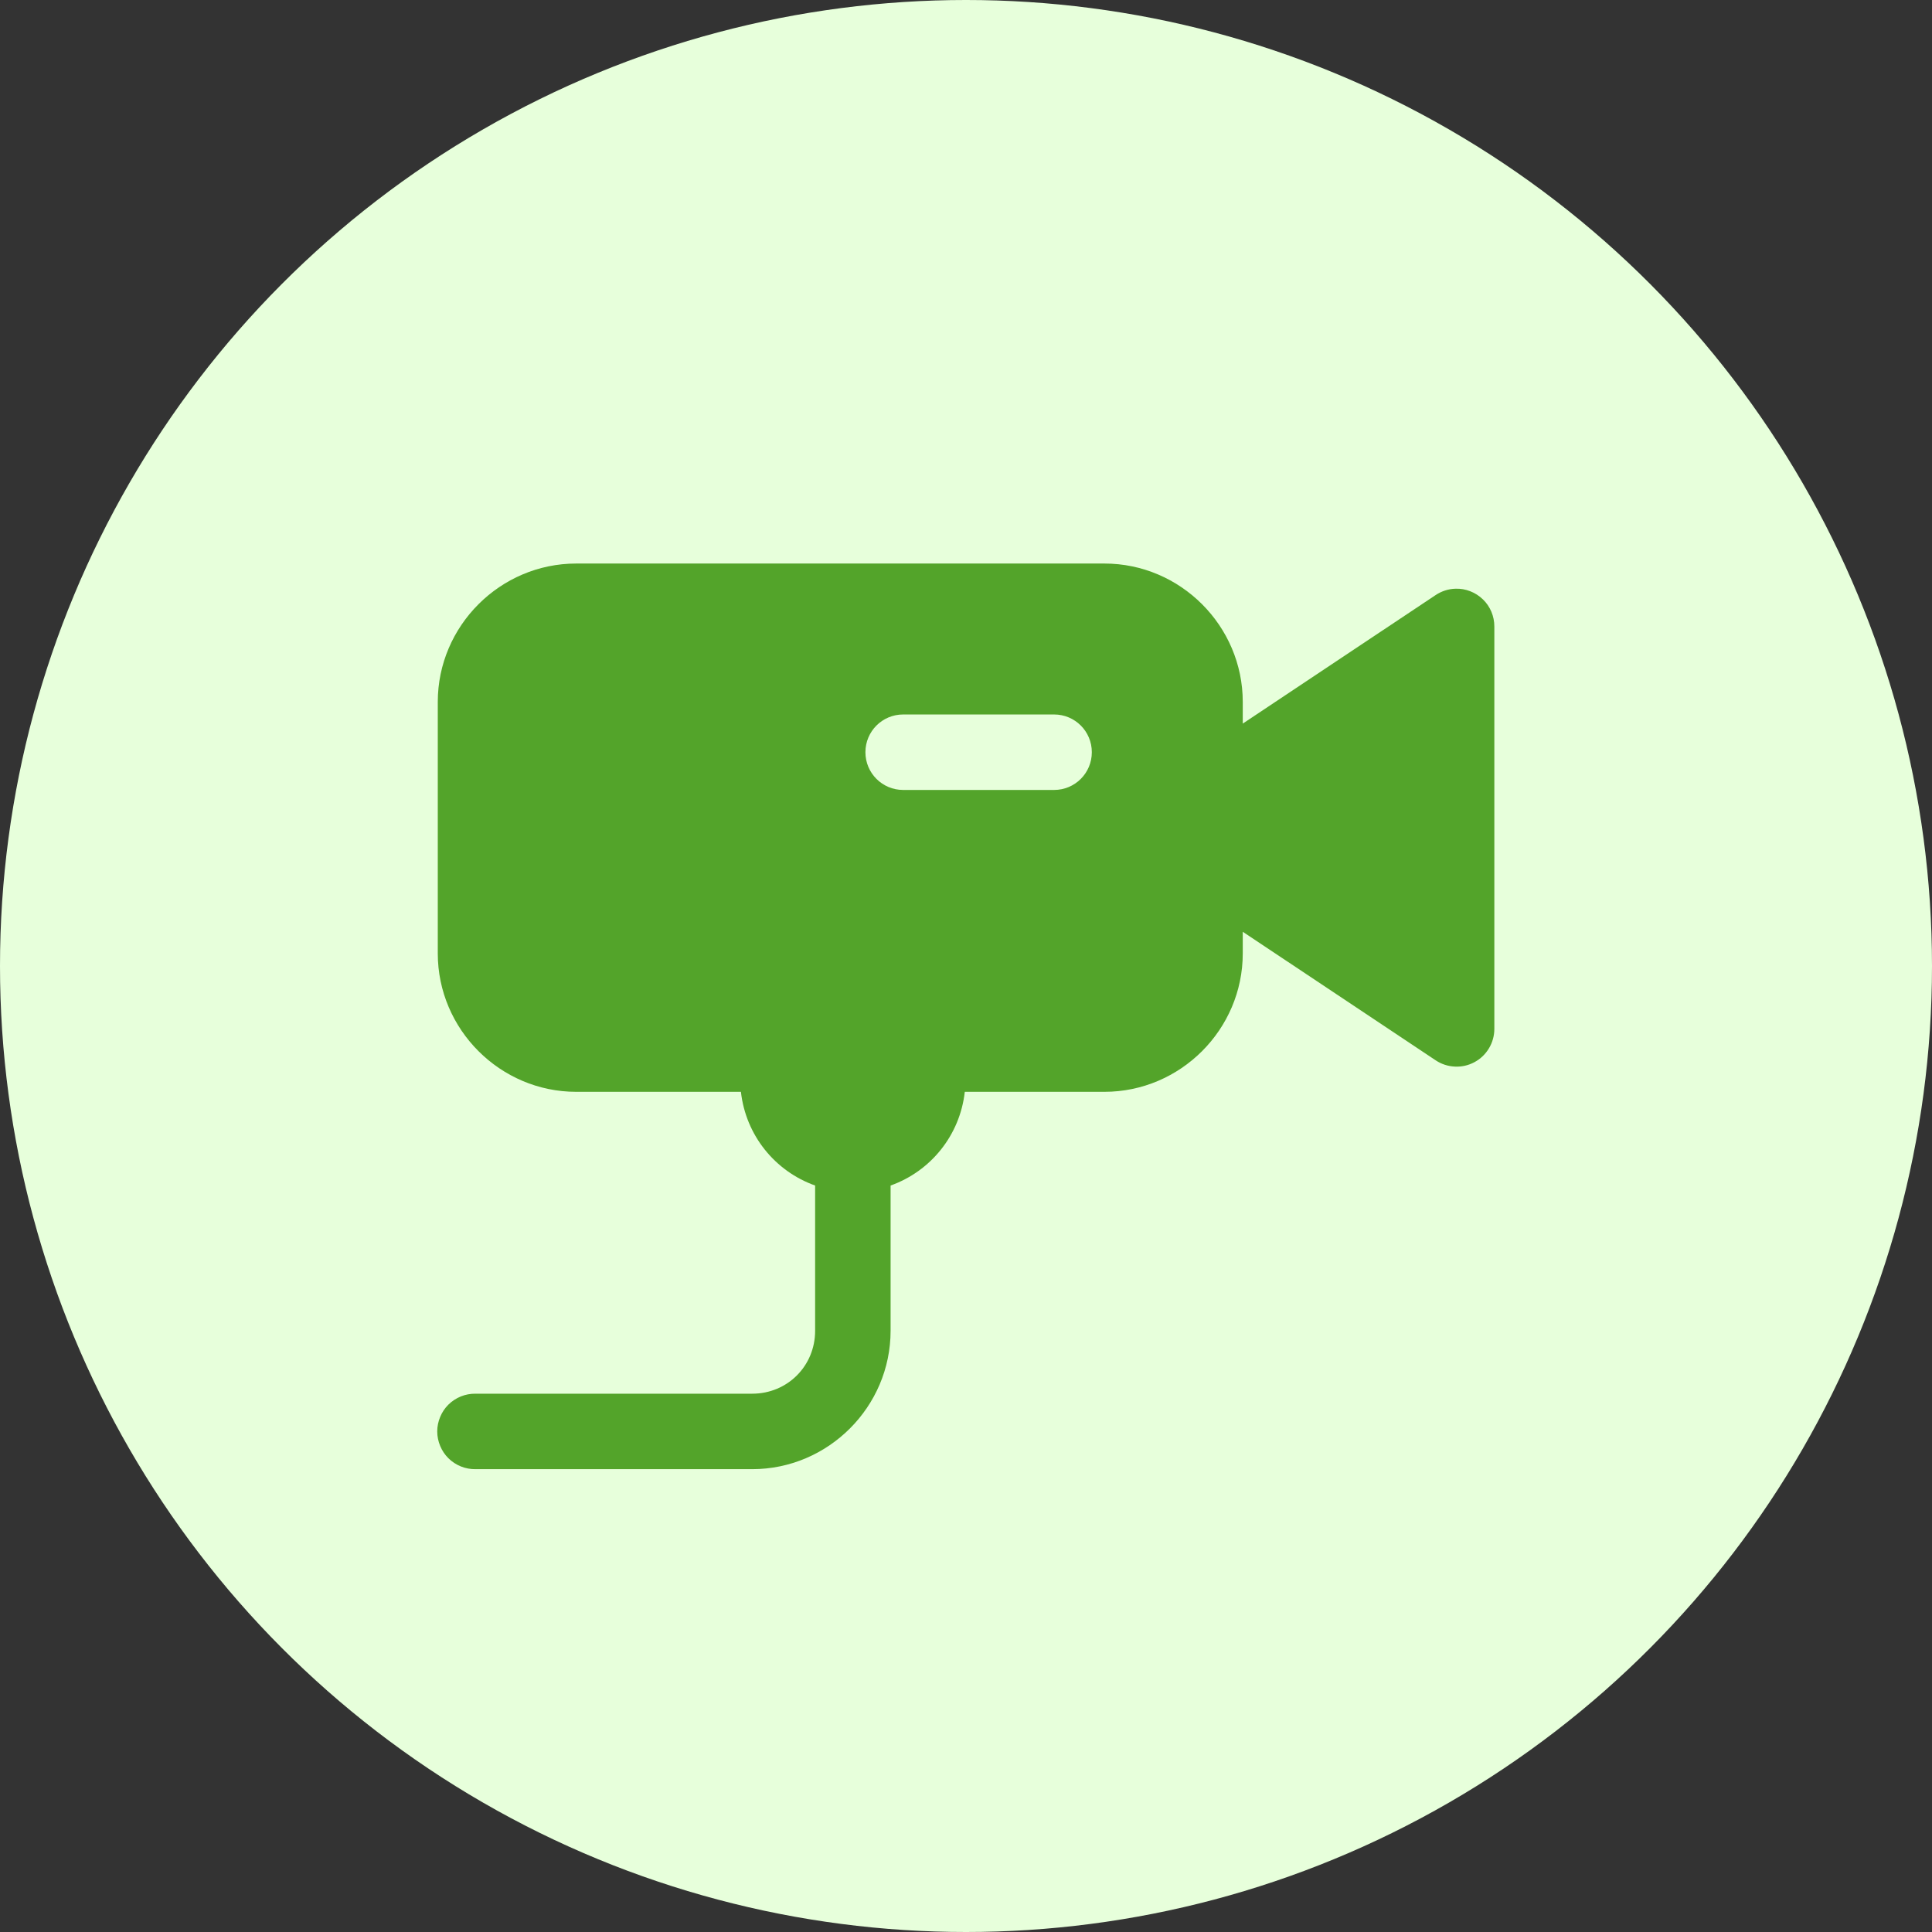
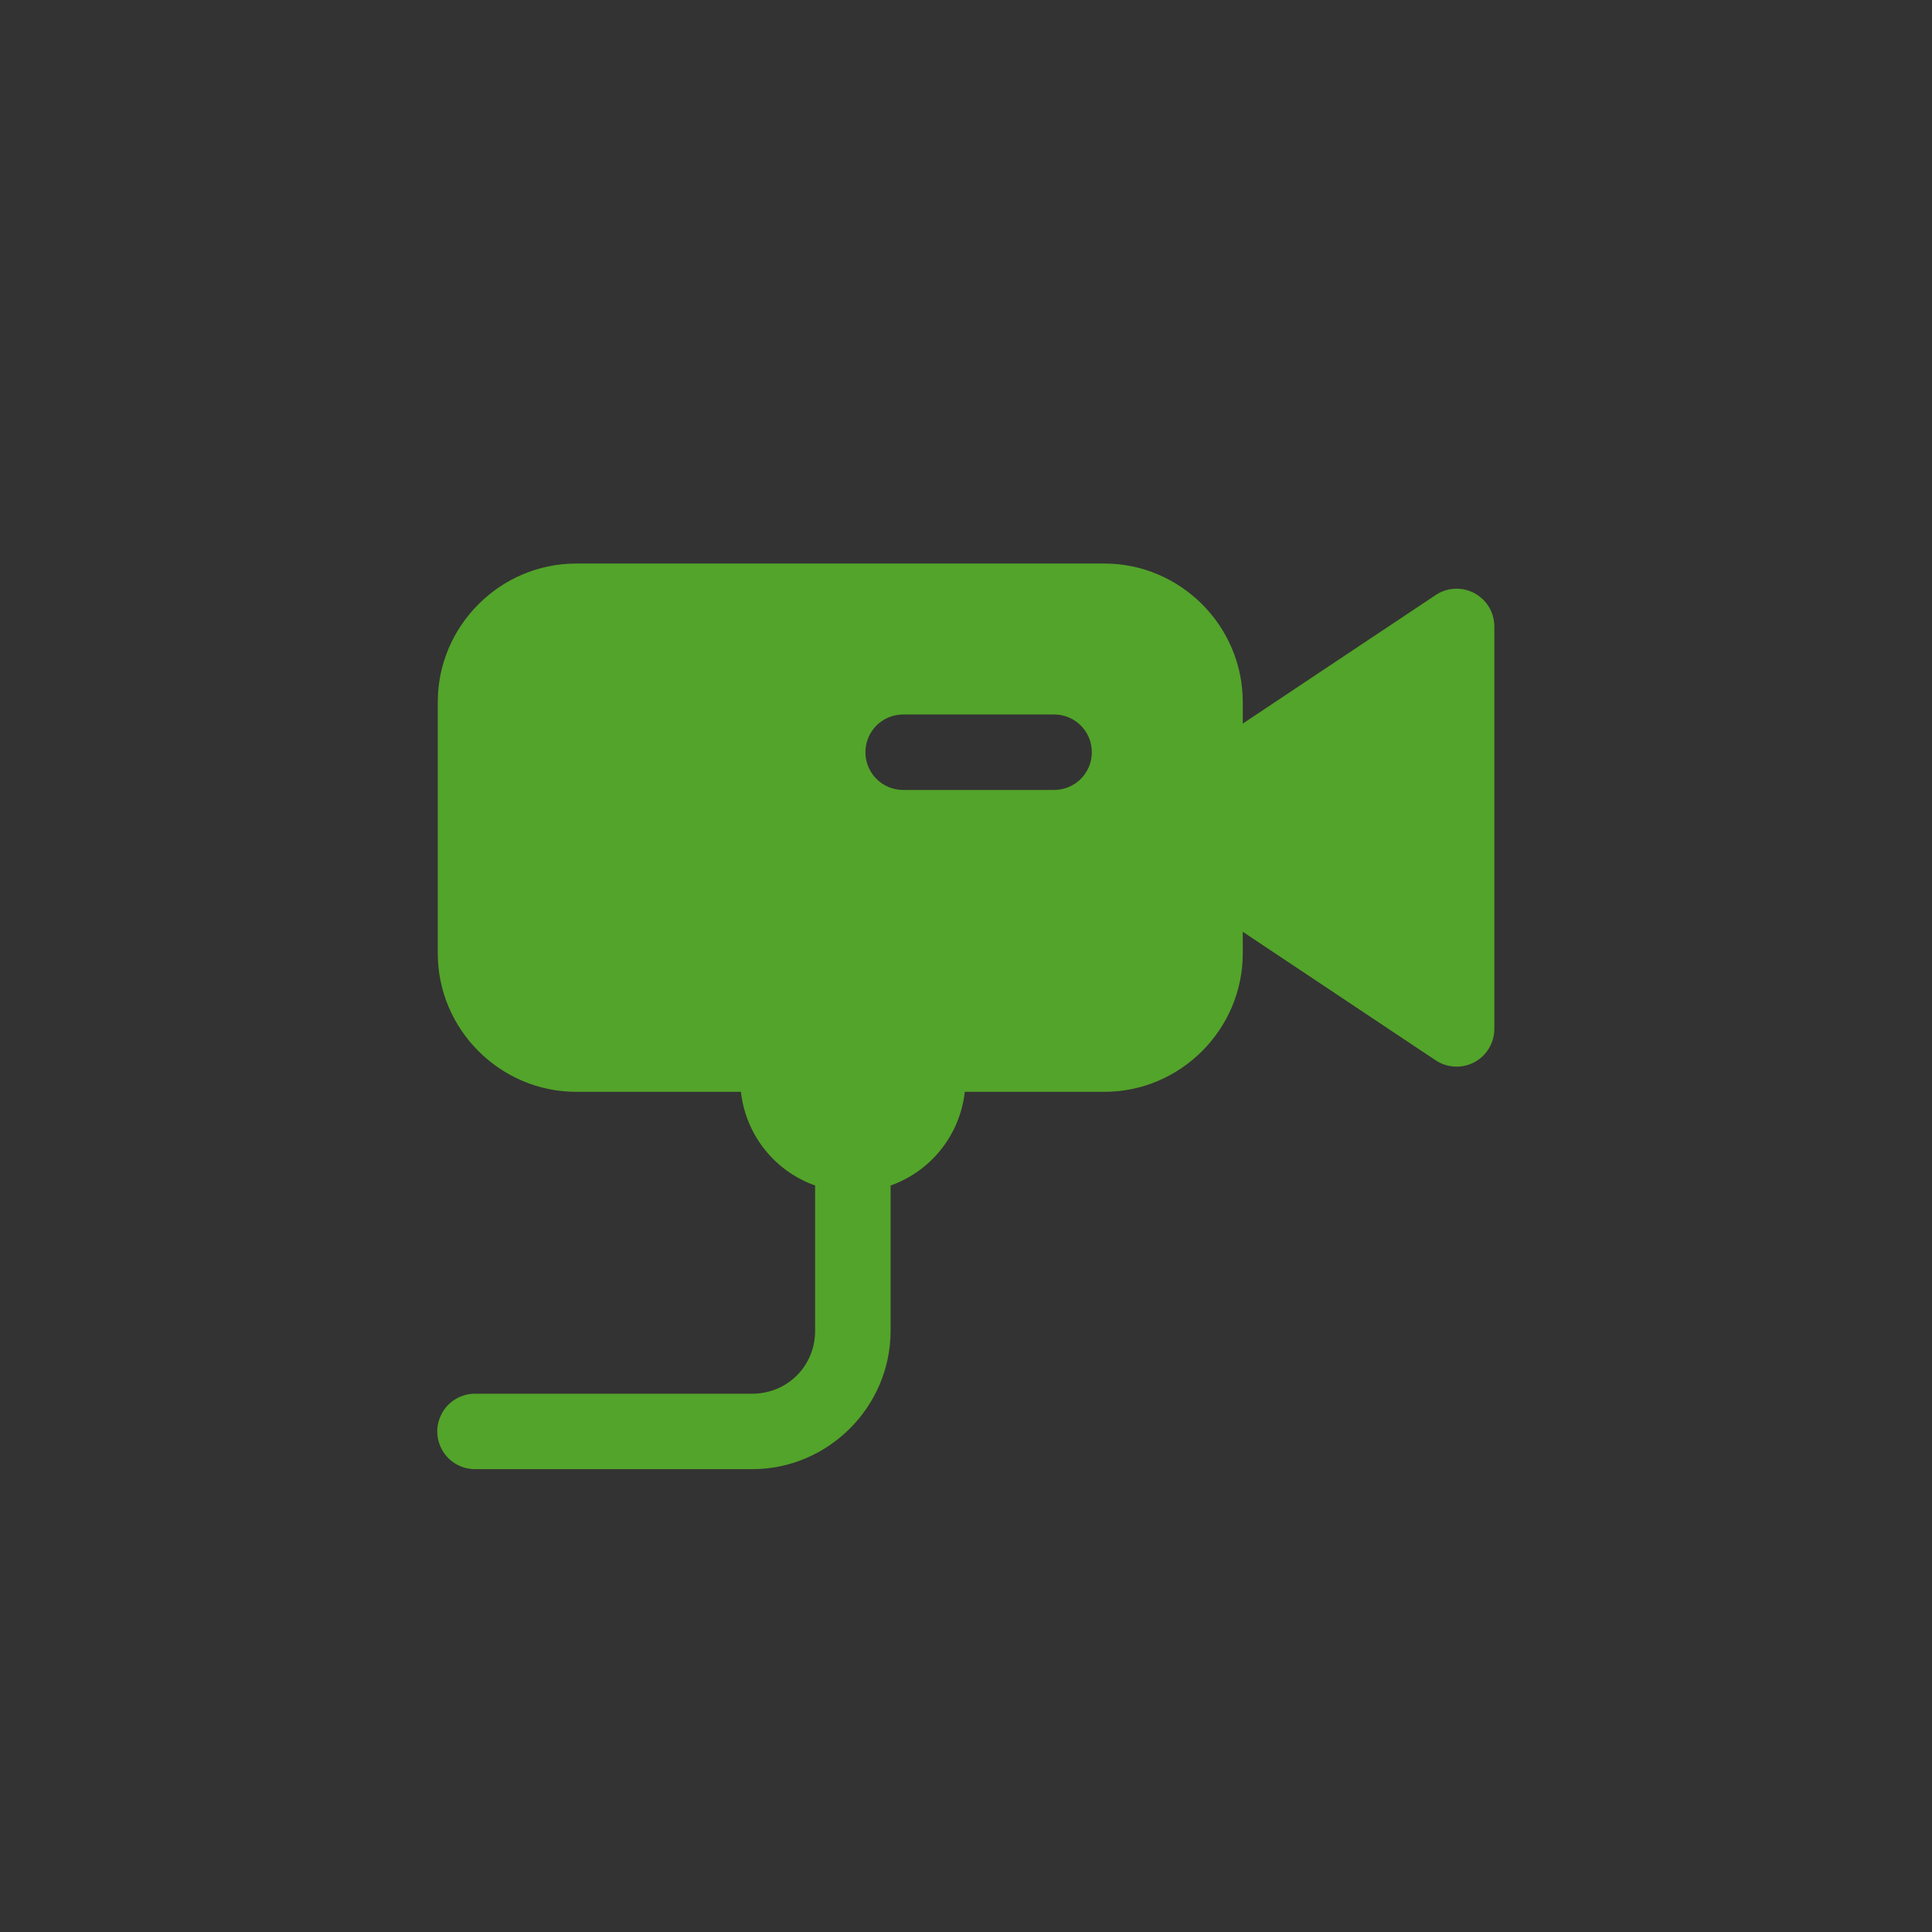
<svg xmlns="http://www.w3.org/2000/svg" width="32" height="32" viewBox="0 0 32 32" fill="none">
  <rect x="0" y="0" width="32" height="32" fill="#333333" stroke="none" />
-   <circle cx="16" cy="16" r="16" fill="#E7FFDB" />
  <path d="M9.543 9.334C8.285 9.334 7.251 10.367 7.251 11.626V15.792C7.251 17.051 8.285 18.084 9.543 18.084H12.272C12.353 18.806 12.838 19.4 13.501 19.636V22.042C13.501 22.625 13.042 23.084 12.459 23.084H7.876C7.793 23.083 7.711 23.098 7.634 23.129C7.557 23.16 7.487 23.206 7.428 23.264C7.369 23.322 7.323 23.391 7.291 23.468C7.259 23.544 7.242 23.626 7.242 23.709C7.242 23.792 7.259 23.874 7.291 23.95C7.323 24.027 7.369 24.096 7.428 24.154C7.487 24.212 7.557 24.258 7.634 24.289C7.711 24.32 7.793 24.335 7.876 24.334H12.459C13.718 24.334 14.751 23.301 14.751 22.042V19.636C15.414 19.4 15.899 18.806 15.98 18.084H18.293C19.551 18.084 20.584 17.051 20.584 15.792V15.433L23.779 17.562C23.873 17.625 23.983 17.661 24.096 17.666C24.209 17.672 24.321 17.647 24.421 17.593C24.521 17.54 24.604 17.46 24.662 17.363C24.72 17.266 24.751 17.155 24.751 17.042V10.376C24.751 10.292 24.734 10.209 24.702 10.132C24.669 10.055 24.622 9.985 24.561 9.927C24.501 9.869 24.43 9.823 24.352 9.793C24.274 9.762 24.191 9.748 24.107 9.751C23.99 9.754 23.877 9.791 23.779 9.856L20.584 11.985V11.626C20.584 10.367 19.551 9.334 18.293 9.334H9.543ZM14.959 11.834H17.459C17.805 11.834 18.084 12.113 18.084 12.459C18.084 12.805 17.805 13.084 17.459 13.084H14.959C14.614 13.084 14.334 12.805 14.334 12.459C14.334 12.113 14.614 11.834 14.959 11.834Z" fill="#53A42A" />
</svg>